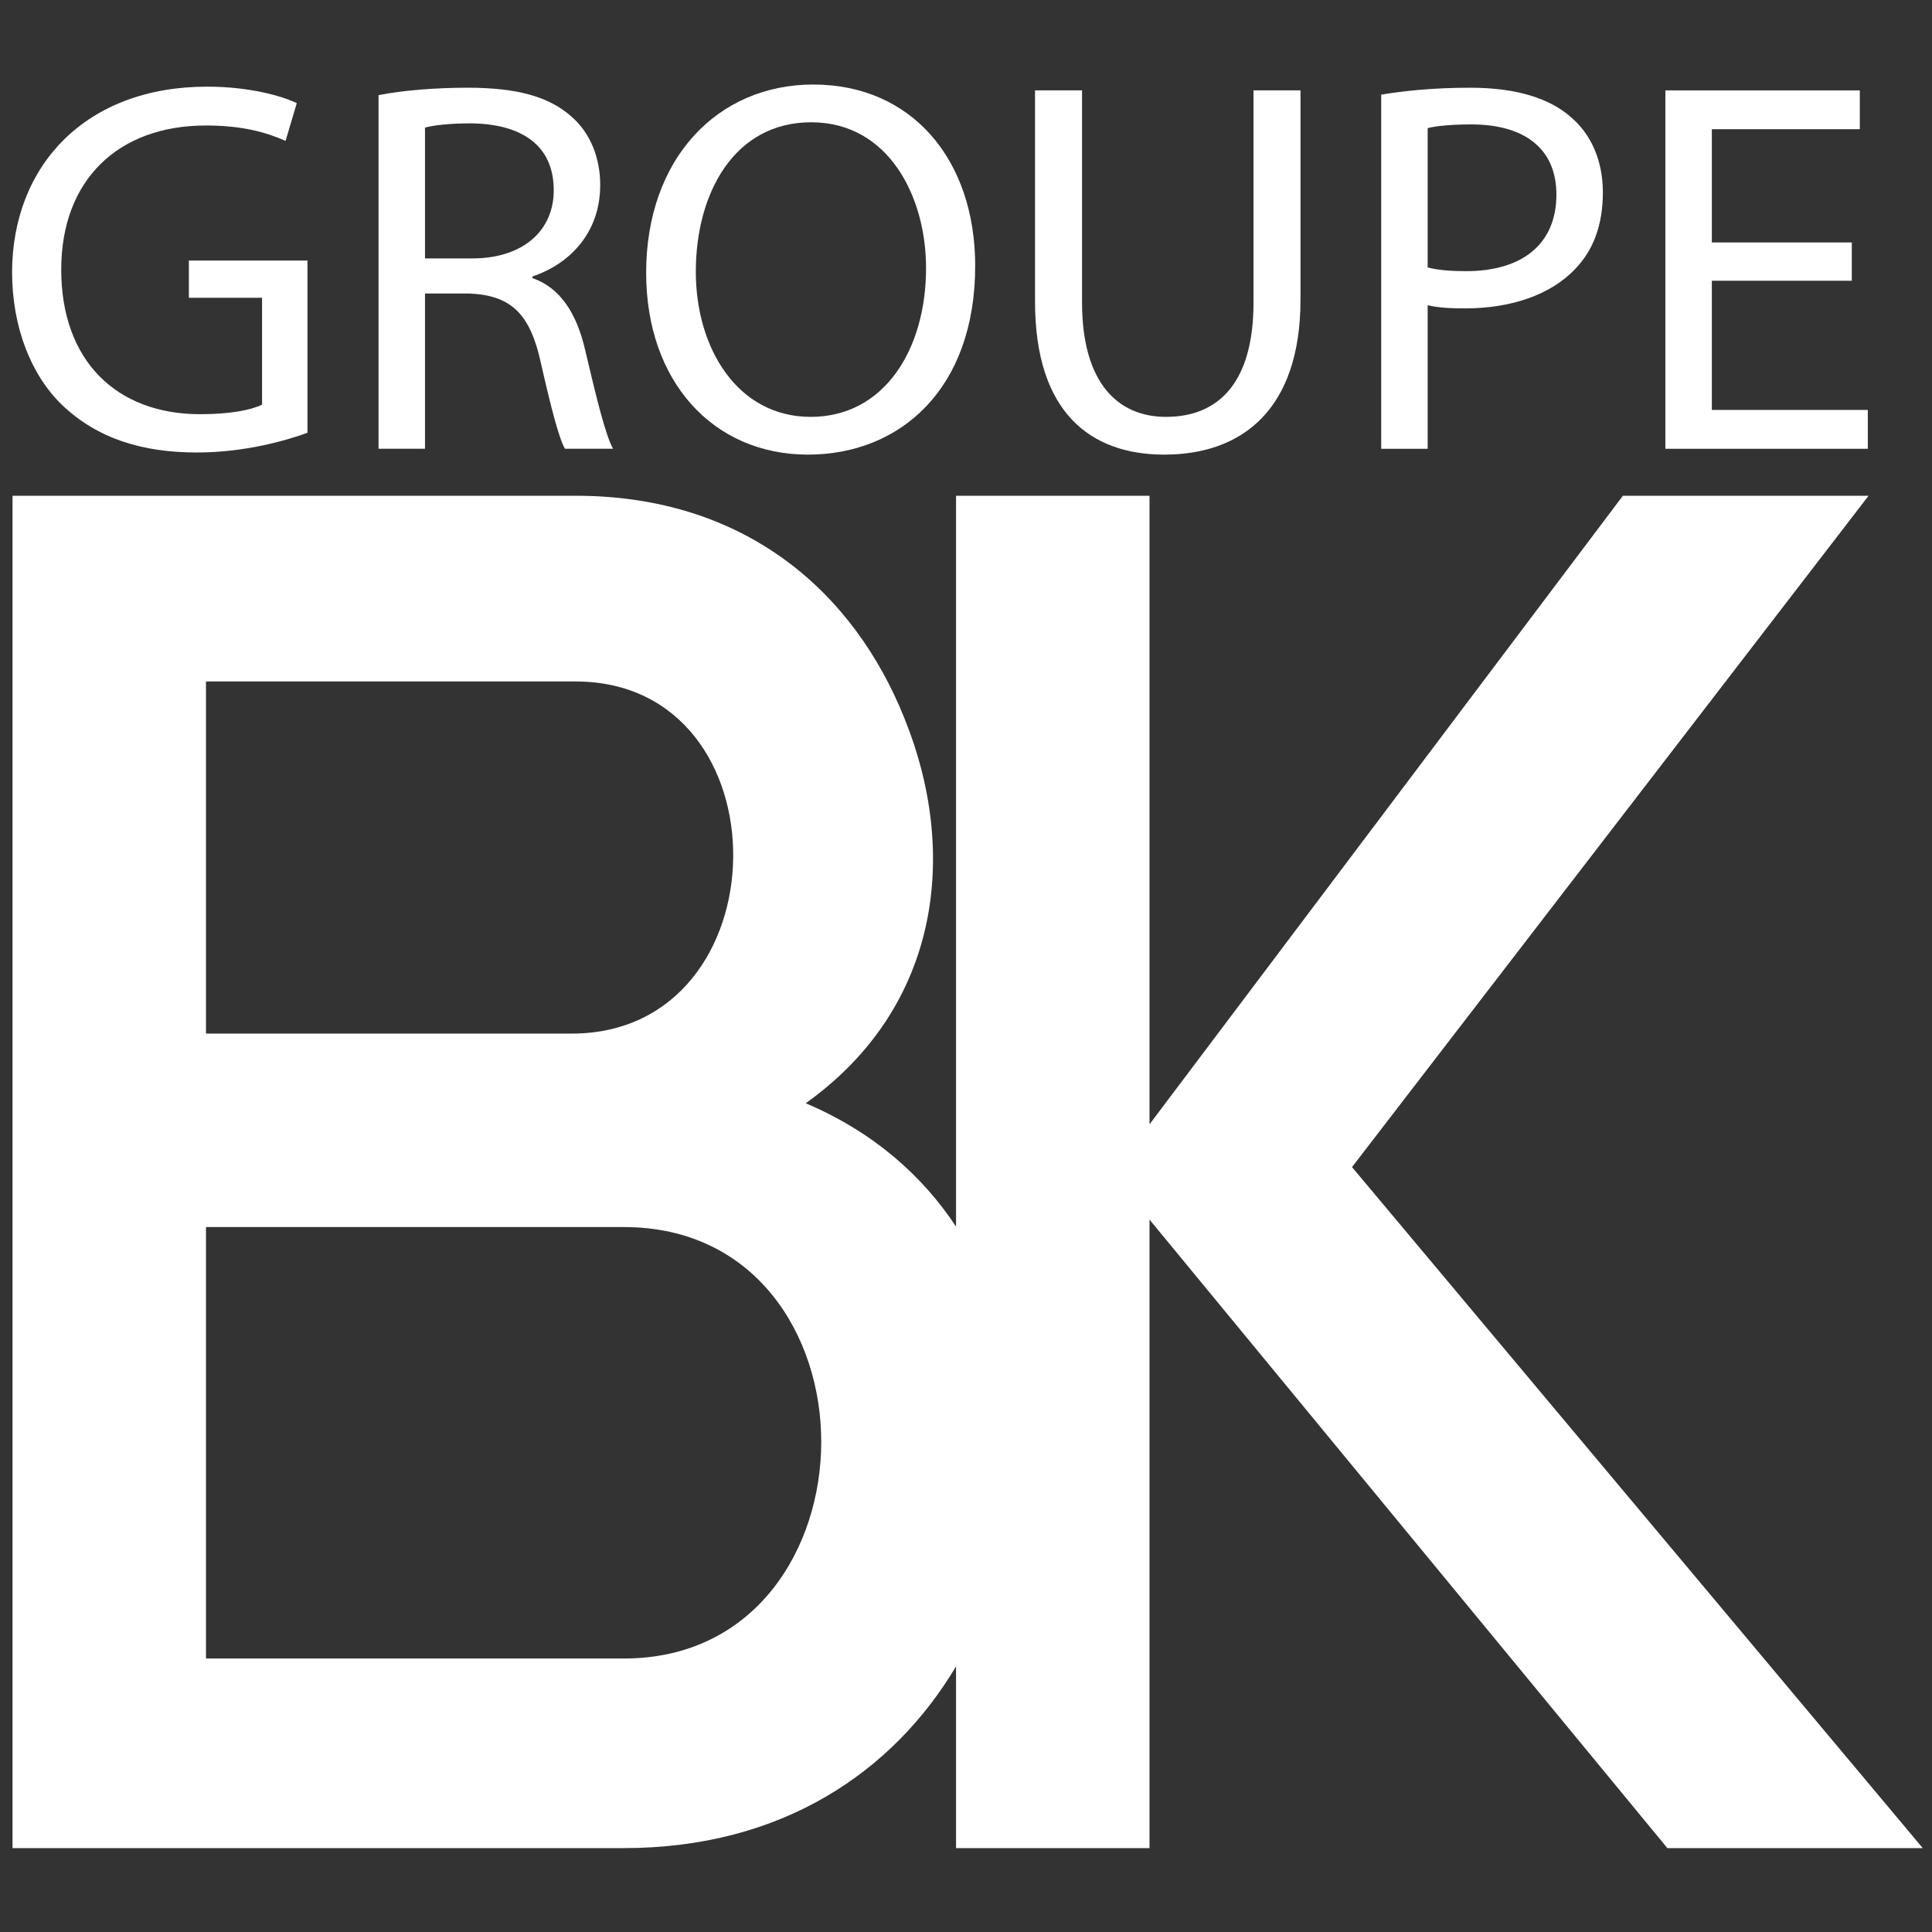
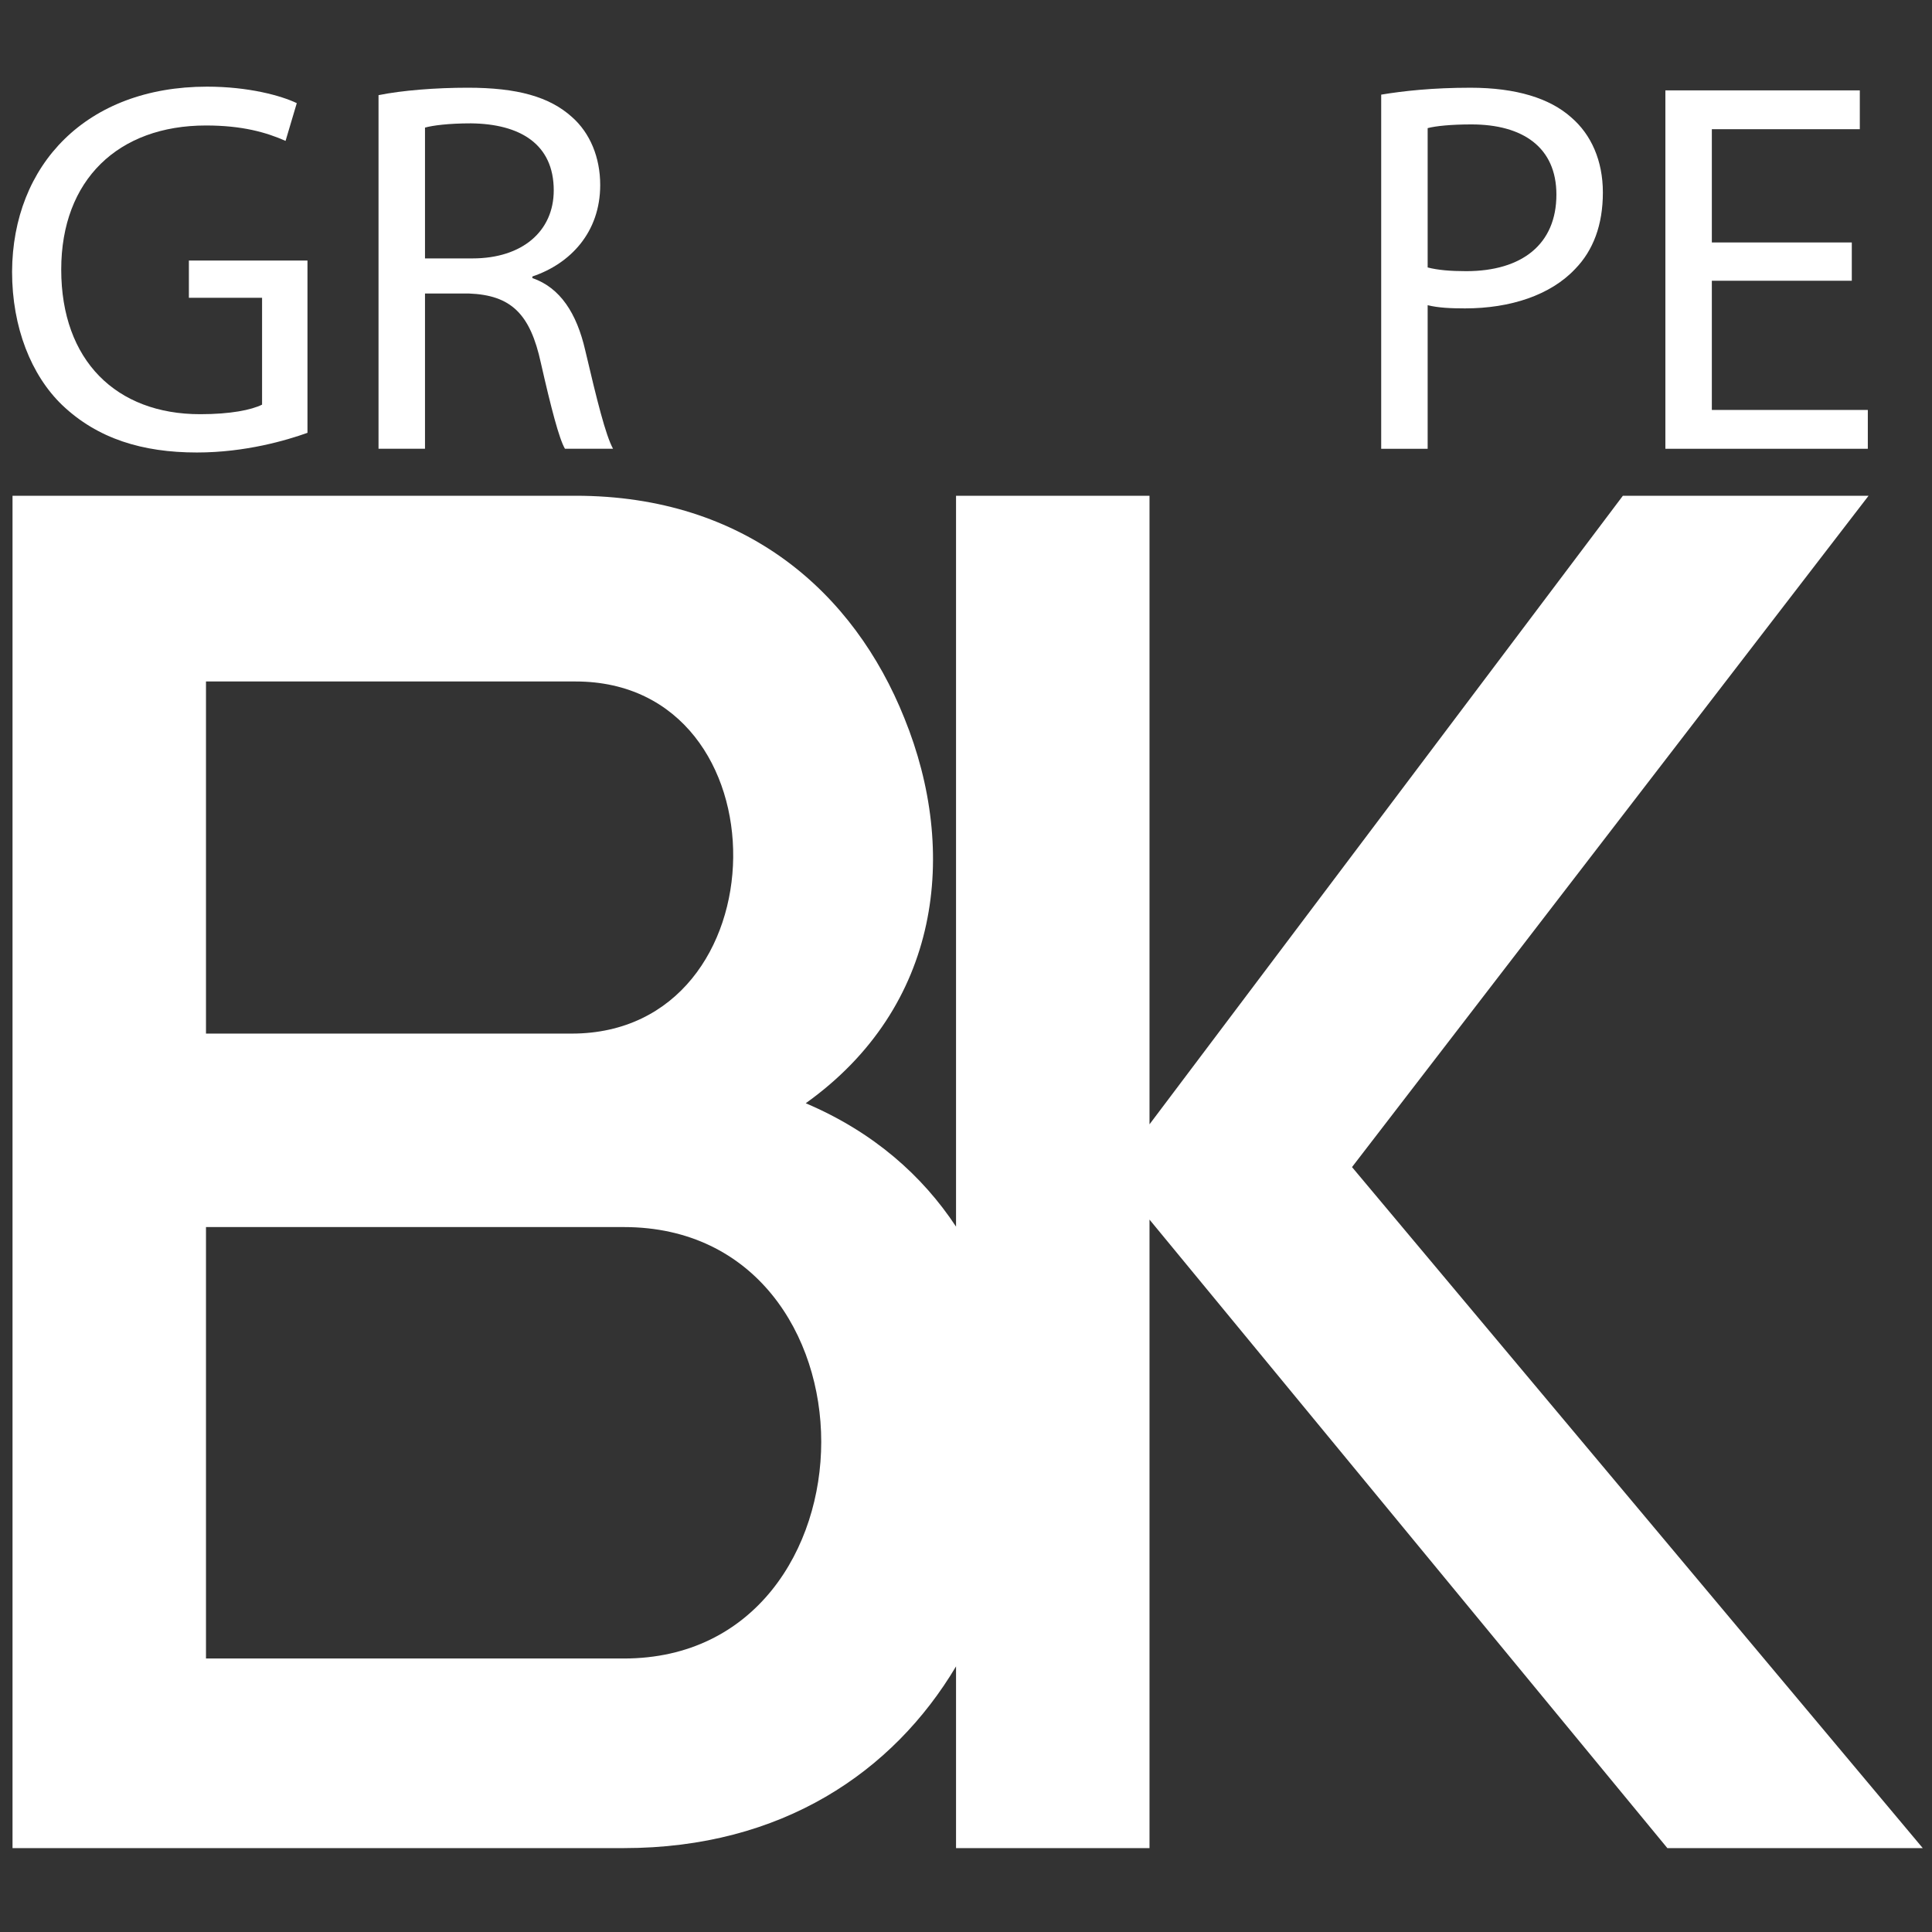
<svg xmlns="http://www.w3.org/2000/svg" width="320" height="320" viewBox="0 0 320 320" fill="none">
  <rect x="0" y="0" width="320" height="320" fill="#333333" stroke="none" />
  <path fill-rule="evenodd" clip-rule="evenodd" d="M32.612 74.947C40.665 74.947 47.476 72.922 50.927 71.689V43.153H31.285V49.319H43.407V67.021C41.636 67.901 38.188 68.604 33.142 68.604C19.252 68.604 10.141 59.711 10.141 44.649C10.141 29.766 19.605 20.784 34.116 20.784C40.132 20.784 44.113 21.926 47.299 23.335L49.156 17.084C46.59 15.851 41.194 14.353 34.292 14.353C14.298 14.353 2.088 27.3 2 45.002C2 54.248 5.183 62.177 10.317 67.109C16.154 72.657 23.589 74.947 32.612 74.947Z" fill="white" />
  <path fill-rule="evenodd" clip-rule="evenodd" d="M70.393 21.135C71.632 20.782 74.285 20.431 78.001 20.431C86.142 20.519 91.717 23.866 91.717 31.526C91.717 38.307 86.495 42.801 78.266 42.801H70.393V21.135ZM70.393 48.613H77.648C84.638 48.878 87.822 51.959 89.593 60.15C91.273 67.548 92.6 72.657 93.573 74.329H101.538C100.296 72.039 98.881 66.315 96.936 58.037C95.521 51.871 92.776 47.645 88.178 46.059V45.794C94.459 43.681 99.413 38.483 99.413 30.646C99.413 26.067 97.731 22.015 94.724 19.372C91.008 16.026 85.698 14.528 77.472 14.528C72.161 14.528 66.589 14.969 62.696 15.761V74.329H70.393V48.613Z" fill="white" />
-   <path fill-rule="evenodd" clip-rule="evenodd" d="M134.361 20.254C147.191 20.254 153.384 32.585 153.384 44.386C153.384 57.859 146.482 69.046 134.273 69.046C122.151 69.046 115.249 57.685 115.249 45.001C115.249 31.967 121.622 20.254 134.361 20.254ZM133.831 75.299C149.048 75.299 161.522 64.466 161.522 44.033C161.522 26.419 150.995 14 134.714 14C118.788 14 107.023 26.331 107.023 45.178C107.023 63.145 118.082 75.299 133.831 75.299Z" fill="white" />
-   <path fill-rule="evenodd" clip-rule="evenodd" d="M192.845 75.299C205.764 75.299 215.405 67.812 215.405 49.58V14.97H207.62V50.11C207.62 63.233 201.957 69.045 193.11 69.045C185.148 69.045 179.22 63.409 179.22 50.11V14.97H171.433V49.933C171.433 68.341 180.635 75.299 192.845 75.299Z" fill="white" />
  <path fill-rule="evenodd" clip-rule="evenodd" d="M236.465 21.222C237.792 20.869 240.358 20.607 243.72 20.607C252.214 20.607 257.789 24.392 257.789 32.232C257.789 40.422 252.126 44.913 242.835 44.913C240.269 44.913 238.145 44.737 236.465 44.298V21.222ZM236.465 50.549C238.233 50.991 240.358 51.079 242.658 51.079C250.178 51.079 256.815 48.877 260.884 44.56C263.891 41.479 265.486 37.253 265.486 31.879C265.486 26.596 263.538 22.279 260.264 19.462C256.727 16.29 251.152 14.53 243.544 14.53C237.351 14.53 232.484 15.057 228.769 15.675V74.331H236.465V50.549Z" fill="white" />
  <path fill-rule="evenodd" clip-rule="evenodd" d="M309.37 67.901H283.535V46.5H306.716V40.158H283.535V21.399H308.043V14.969H275.839V74.331H309.37V67.901Z" fill="white" />
  <path fill-rule="evenodd" clip-rule="evenodd" d="M103.335 274.7H34.118V203.241H103.335C125.125 203.241 136.022 221.185 136.022 238.81C136.022 256.435 125.125 274.7 103.335 274.7ZM34.118 112.874H95.324C130.574 112.874 129.931 171.196 94.684 171.196H34.118V112.874ZM318.469 306.104L223.936 193.307L309.495 82.112H268.8L190.394 186.225V82.112H158.35V203.169C152.8 194.755 144.7 187.511 133.456 182.733C155.887 166.708 158.772 141.072 149.798 118.962C141.467 98.134 123.522 82.112 95.324 82.112H2.074V306.104H103.335C129.509 306.104 147.945 293.481 158.35 276.005V306.104H190.394V202.002L276.168 306.104H318.469Z" fill="white" />
</svg>